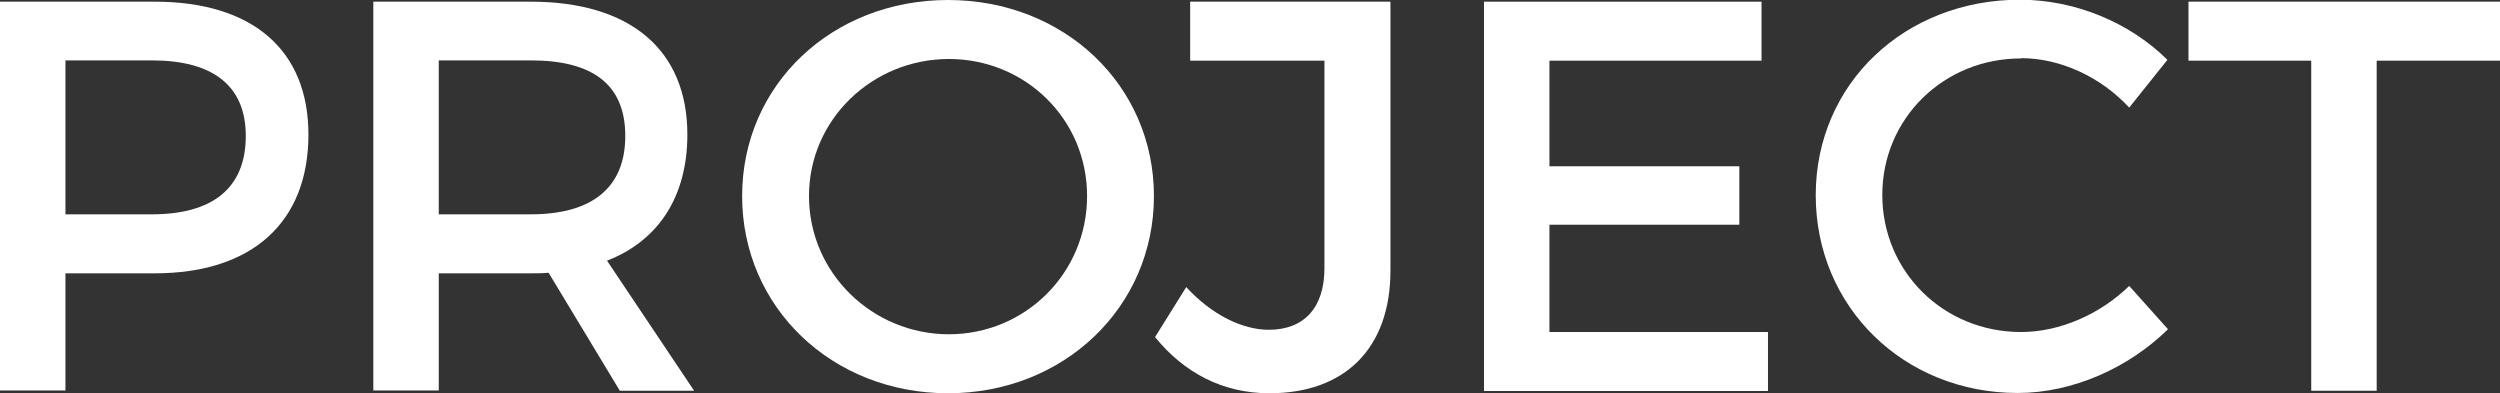
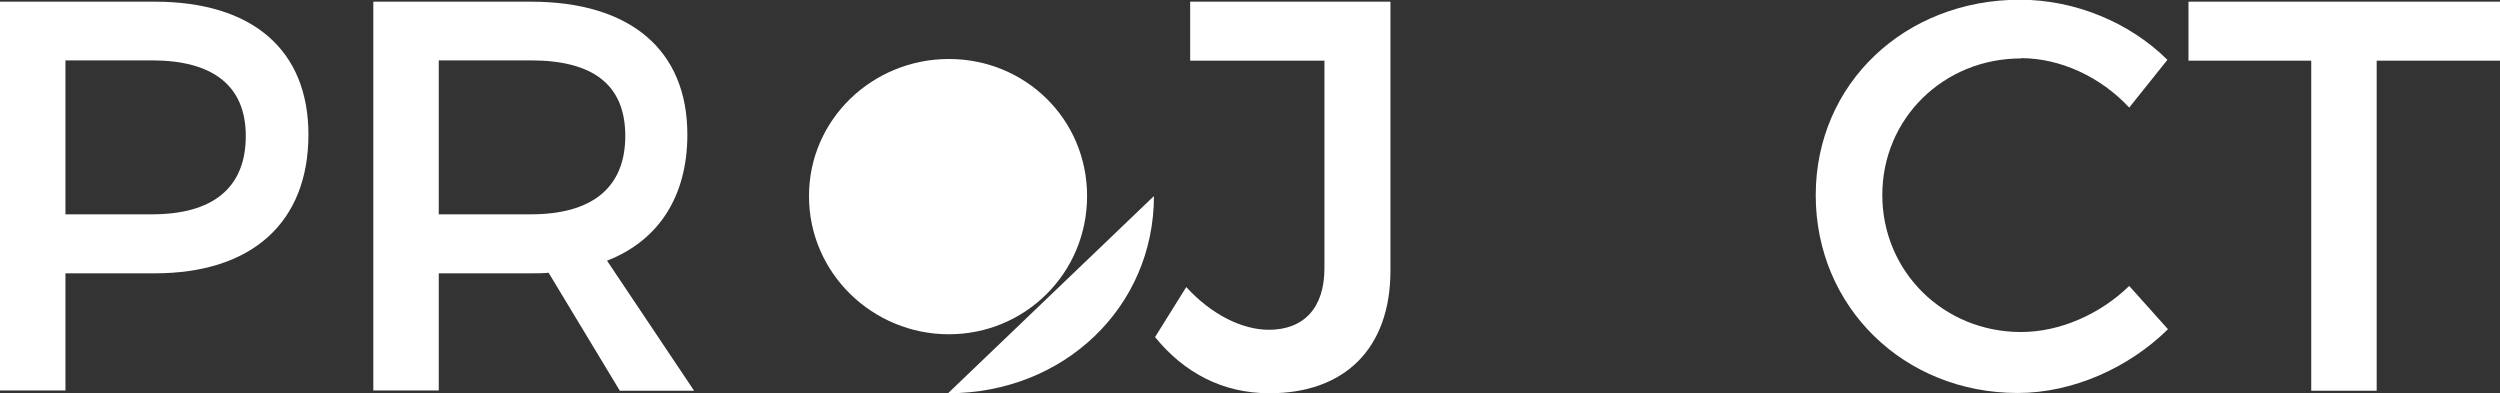
<svg xmlns="http://www.w3.org/2000/svg" id="_レイヤー_1" data-name="レイヤー 1" width="89" height="14" viewBox="0 0 89 14">
  <rect x="0" y="0" width="89" height="14" fill="#333333" stroke="none" />
  <defs>
    <style>
      .cls-1 {
        fill: #fff;
        stroke-width: 0px;
      }
    </style>
  </defs>
  <path class="cls-1" d="M10.98,4.79c0,3.12-2,4.94-5.47,4.94h-3.18v4.17H0V.06h5.51c3.48,0,5.47,1.72,5.47,4.73ZM8.75,4.84c0-1.82-1.21-2.69-3.34-2.69h-3.08v5.48h3.08c2.13,0,3.34-.91,3.34-2.79Z" />
  <path class="cls-1" d="M22.06,13.9l-2.53-4.19c-.2.02-.41.02-.63.02h-3.28v4.17h-2.33V.06h5.61c3.54,0,5.57,1.72,5.57,4.73,0,2.21-1.03,3.78-2.86,4.49l3.1,4.63h-2.65ZM18.9,7.63c2.13,0,3.36-.91,3.36-2.79s-1.22-2.69-3.36-2.69h-3.28v5.48h3.28Z" />
-   <path class="cls-1" d="M41.08,6.98c0,3.95-3.2,7.02-7.33,7.02s-7.33-3.06-7.33-7.02,3.2-6.98,7.33-6.98,7.33,3.03,7.33,6.98ZM28.8,6.98c0,2.75,2.27,4.92,4.98,4.92s4.92-2.17,4.92-4.92-2.21-4.88-4.92-4.88-4.98,2.14-4.98,4.88Z" />
+   <path class="cls-1" d="M41.08,6.98c0,3.95-3.2,7.02-7.33,7.02ZM28.8,6.98c0,2.75,2.27,4.92,4.98,4.92s4.92-2.17,4.92-4.92-2.21-4.88-4.92-4.88-4.98,2.14-4.98,4.88Z" />
  <path class="cls-1" d="M45.19,14c-1.66,0-3.04-.73-4.07-2l1.11-1.78c.91.99,2,1.52,2.94,1.52,1.24,0,1.98-.77,1.98-2.19V2.16h-4.78V.06h7.13v9.57c0,2.79-1.64,4.37-4.31,4.37Z" />
-   <path class="cls-1" d="M62.71.06v2.1h-7.55v3.76h6.76v2.08h-6.76v3.82h7.78v2.1h-10.11V.06h9.88Z" />
  <path class="cls-1" d="M71.95,2.08c-2.76,0-4.94,2.14-4.94,4.86s2.17,4.88,4.94,4.88c1.38,0,2.81-.63,3.85-1.64l1.38,1.54c-1.4,1.38-3.4,2.27-5.35,2.27-4.05,0-7.19-3.06-7.19-7.04s3.18-6.96,7.27-6.96c1.96,0,3.91.81,5.25,2.14l-1.36,1.7c-1.01-1.09-2.45-1.76-3.85-1.76Z" />
  <path class="cls-1" d="M89,.06v2.1h-4.39v11.75h-2.33V2.16h-4.37V.06h11.08Z" />
</svg>